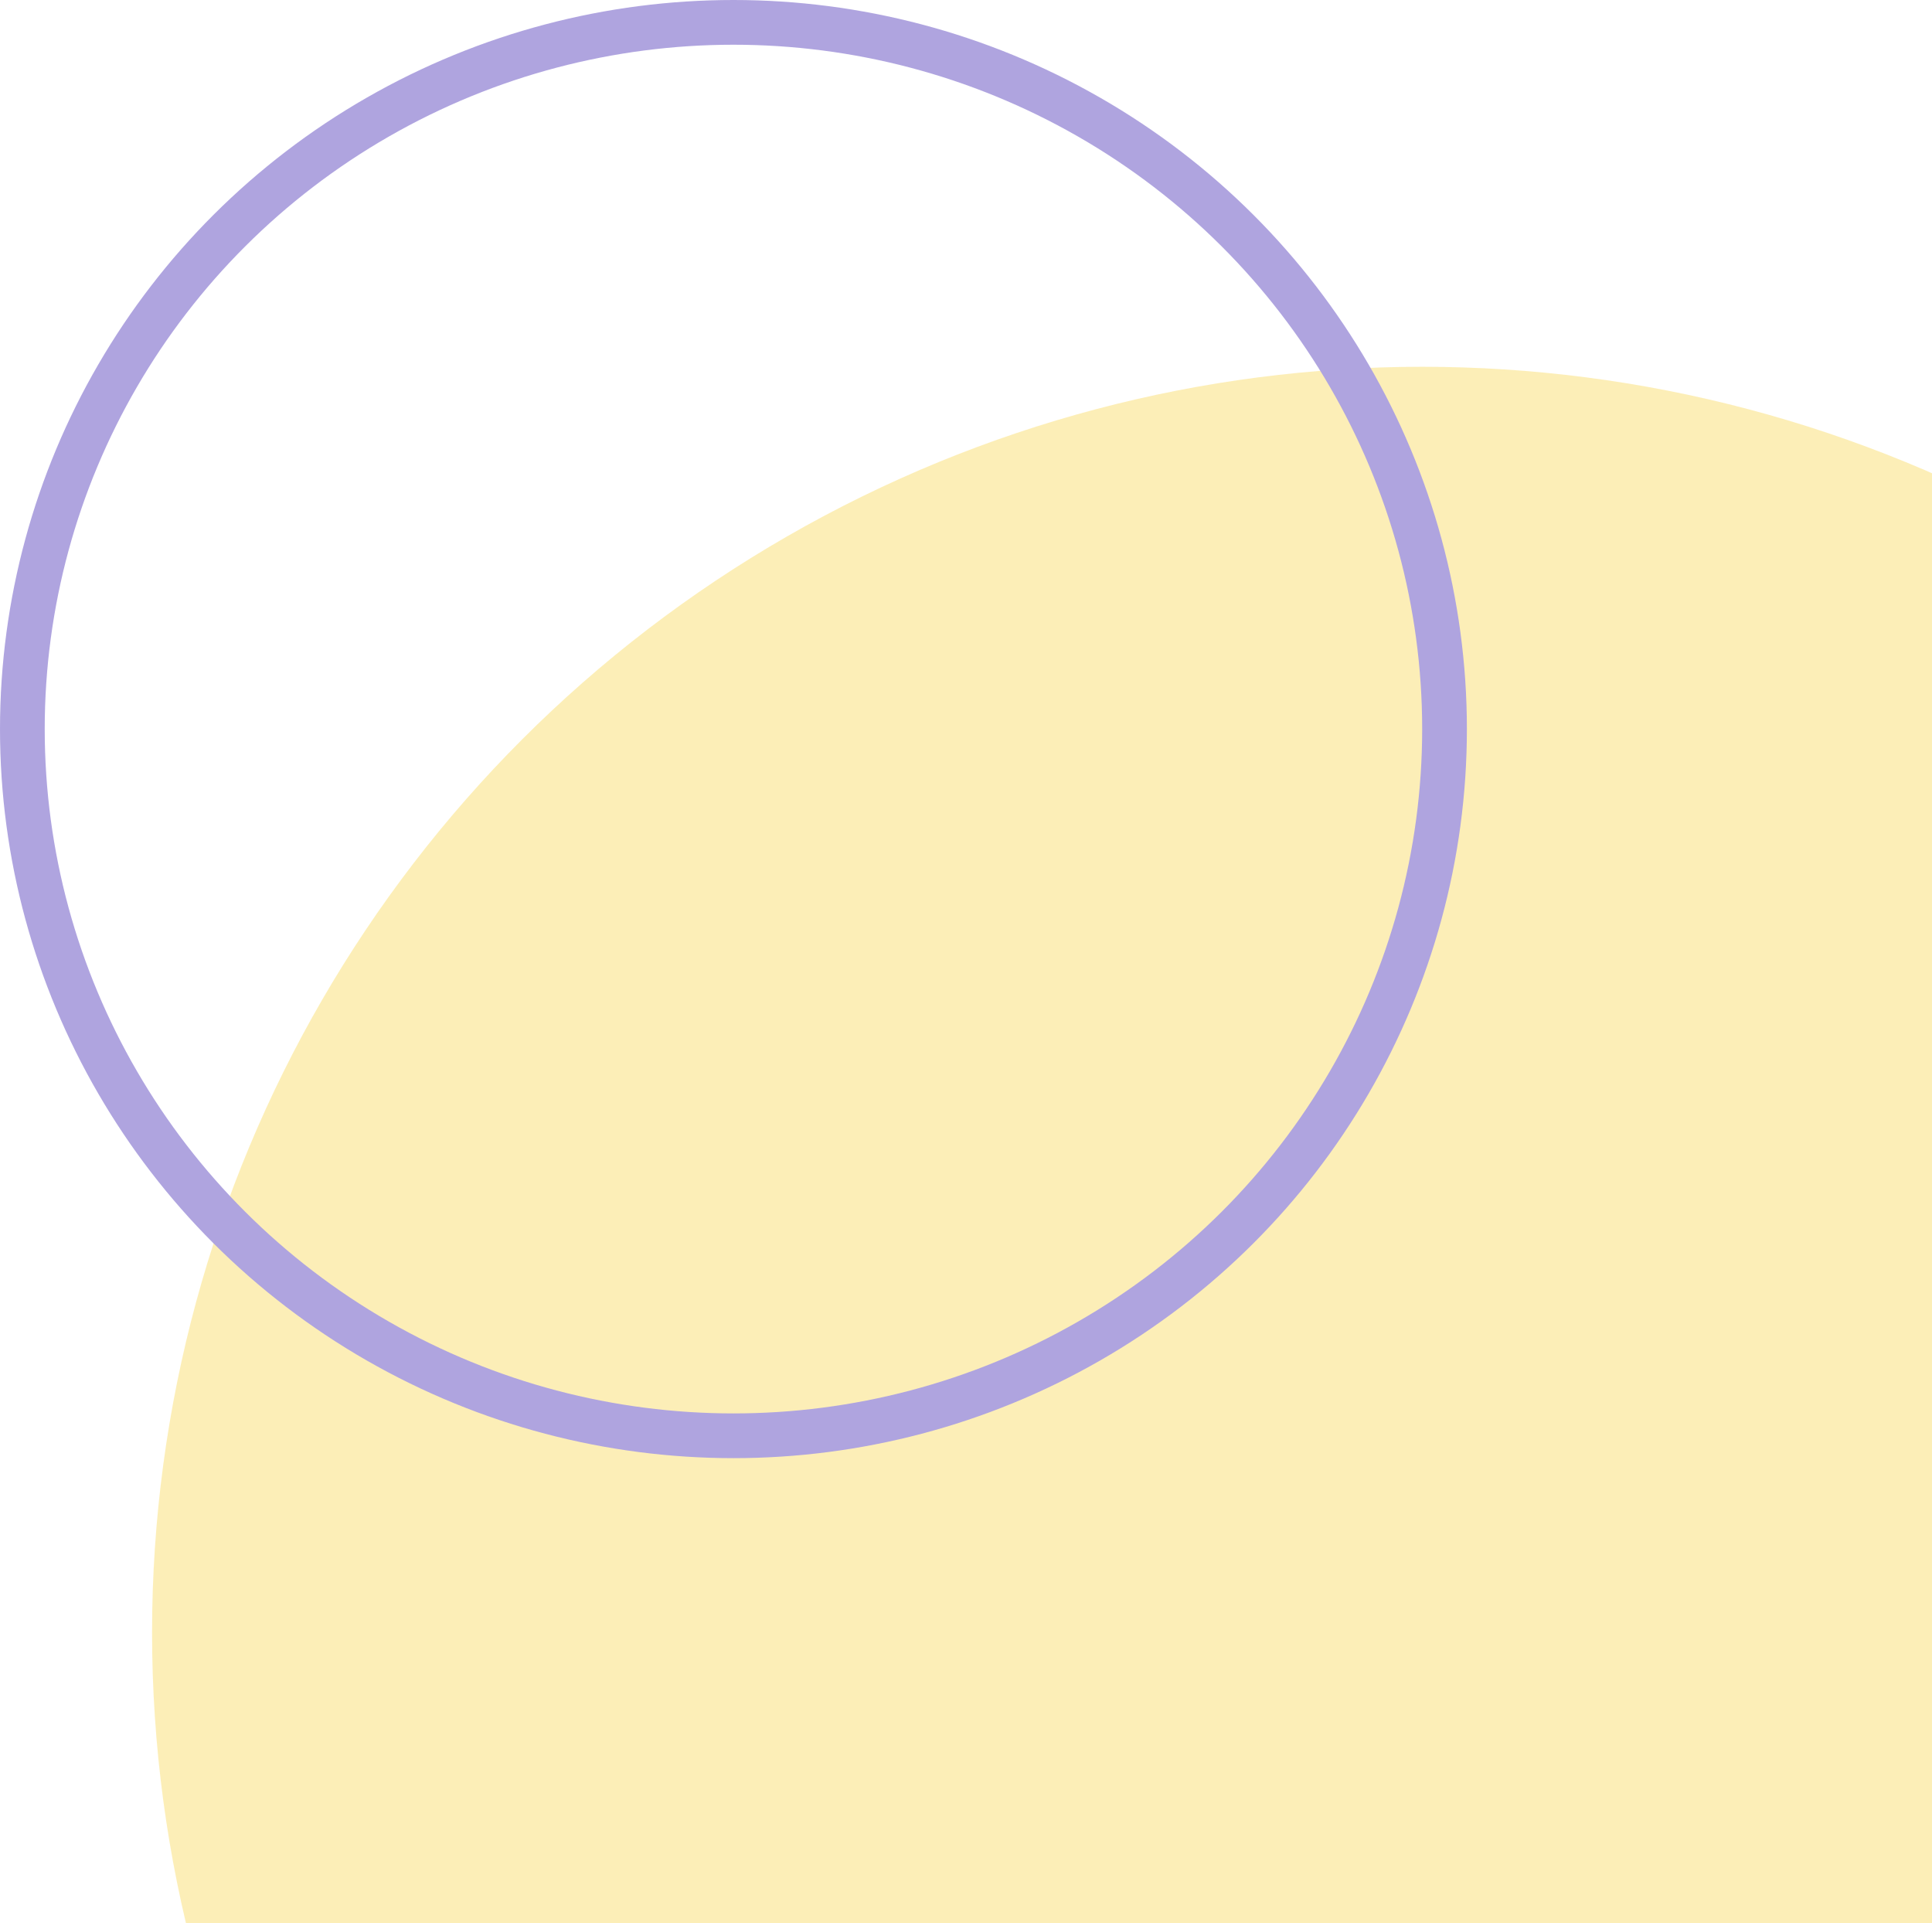
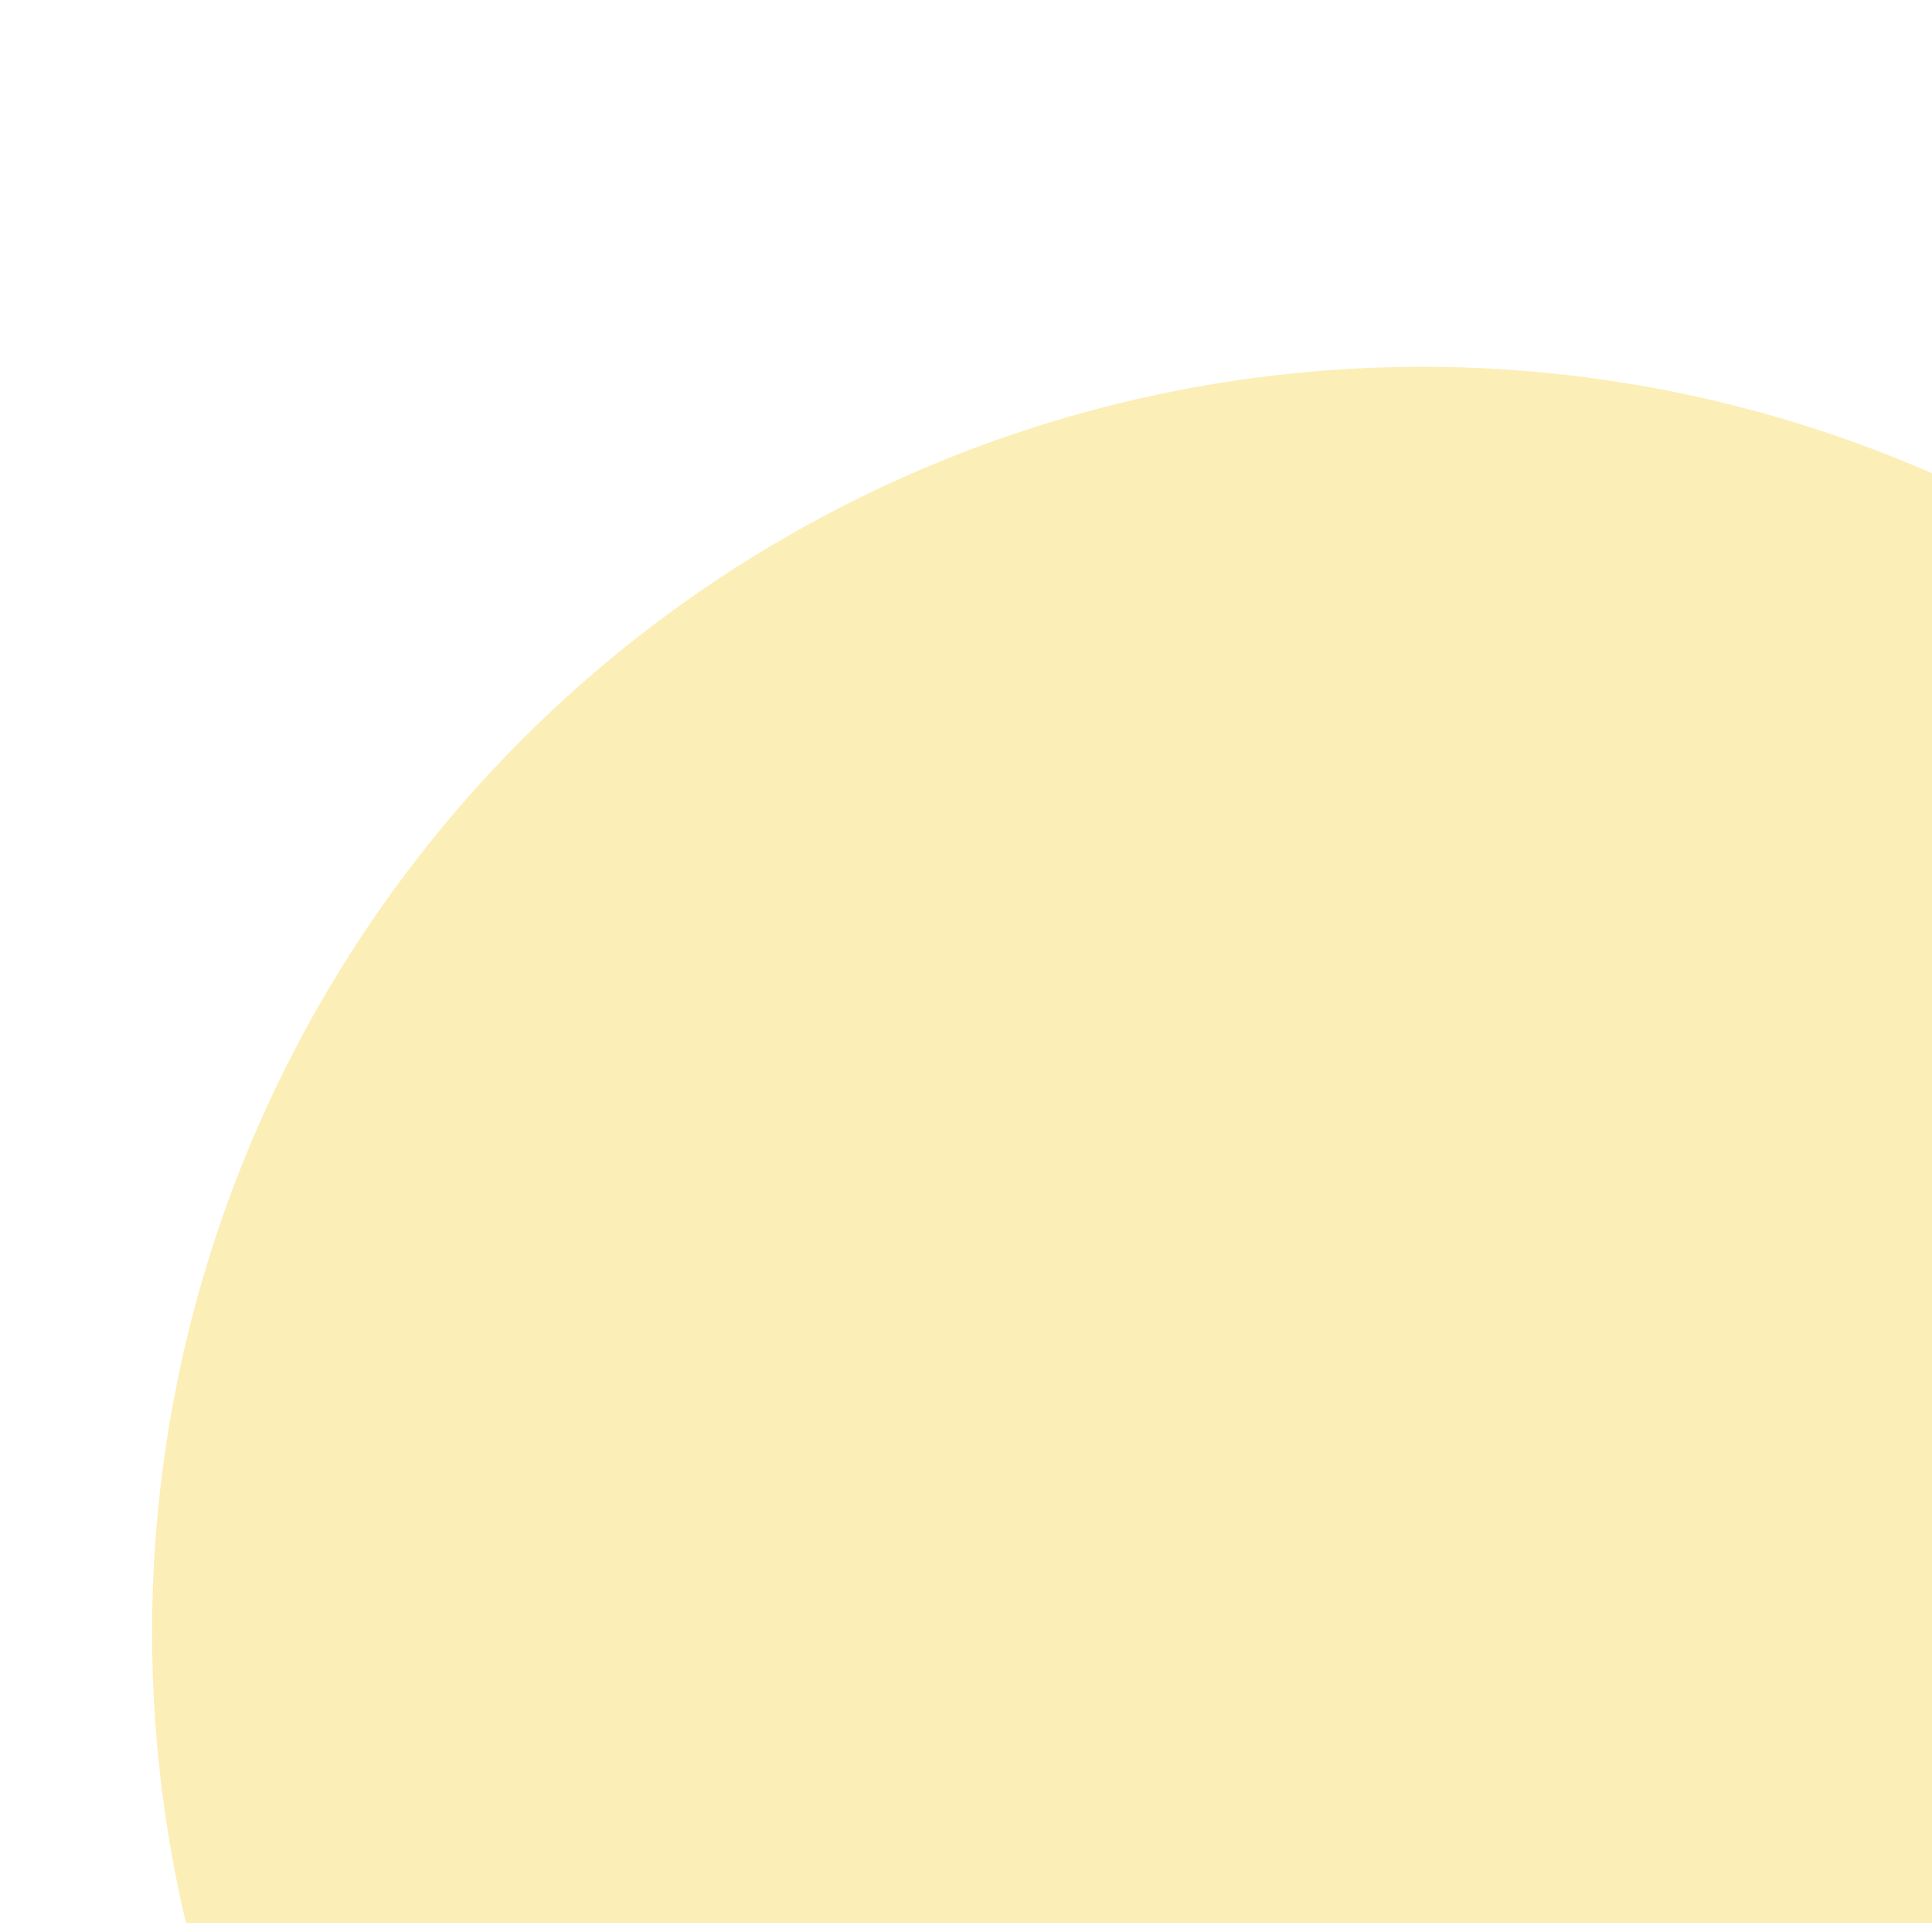
<svg xmlns="http://www.w3.org/2000/svg" width="216" height="215" viewBox="0 0 216 215">
  <g fill="none" fill-rule="evenodd" opacity=".5" transform="translate(5 5)">
    <ellipse cx="154" cy="177.5" fill="#FADE70" rx="142" ry="141.5" />
-     <ellipse cx="77" cy="76.5" stroke="#5F49C0" stroke-width="5" rx="79.5" ry="79" />
  </g>
</svg>